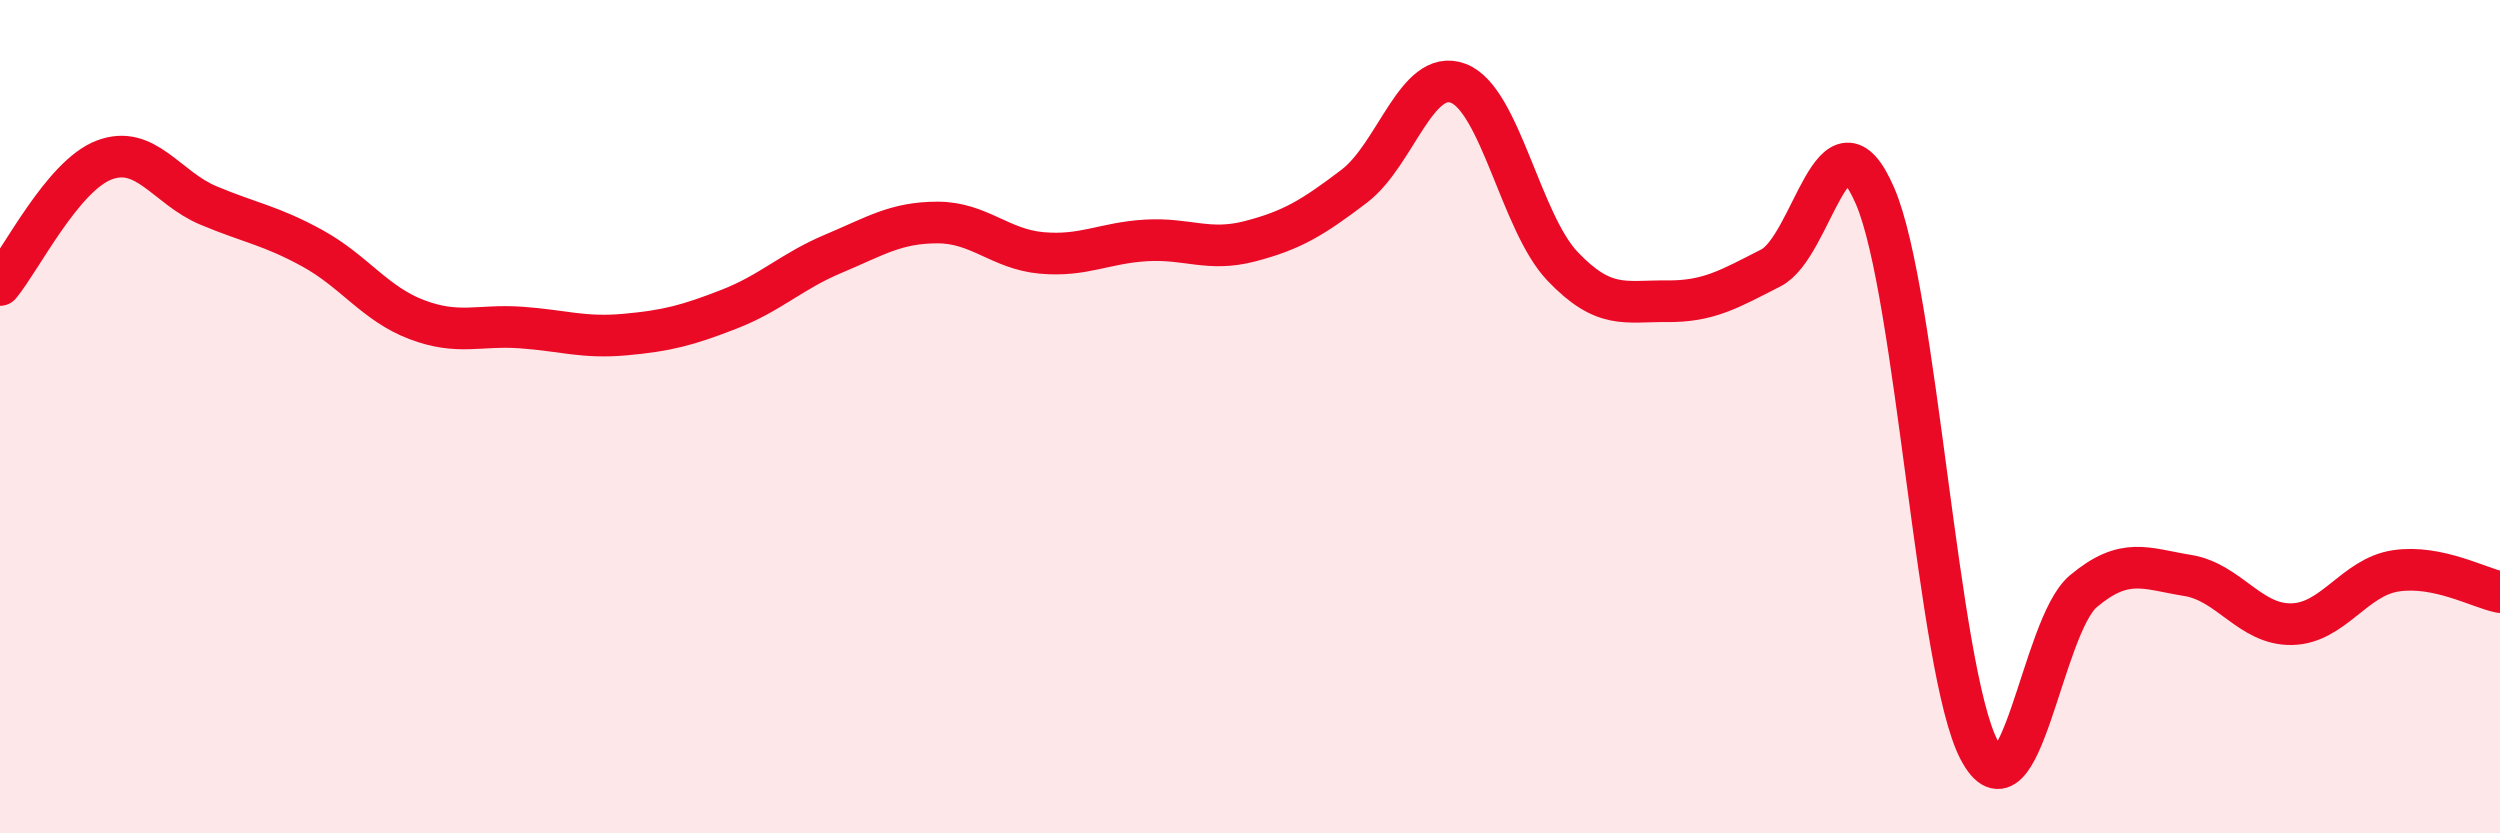
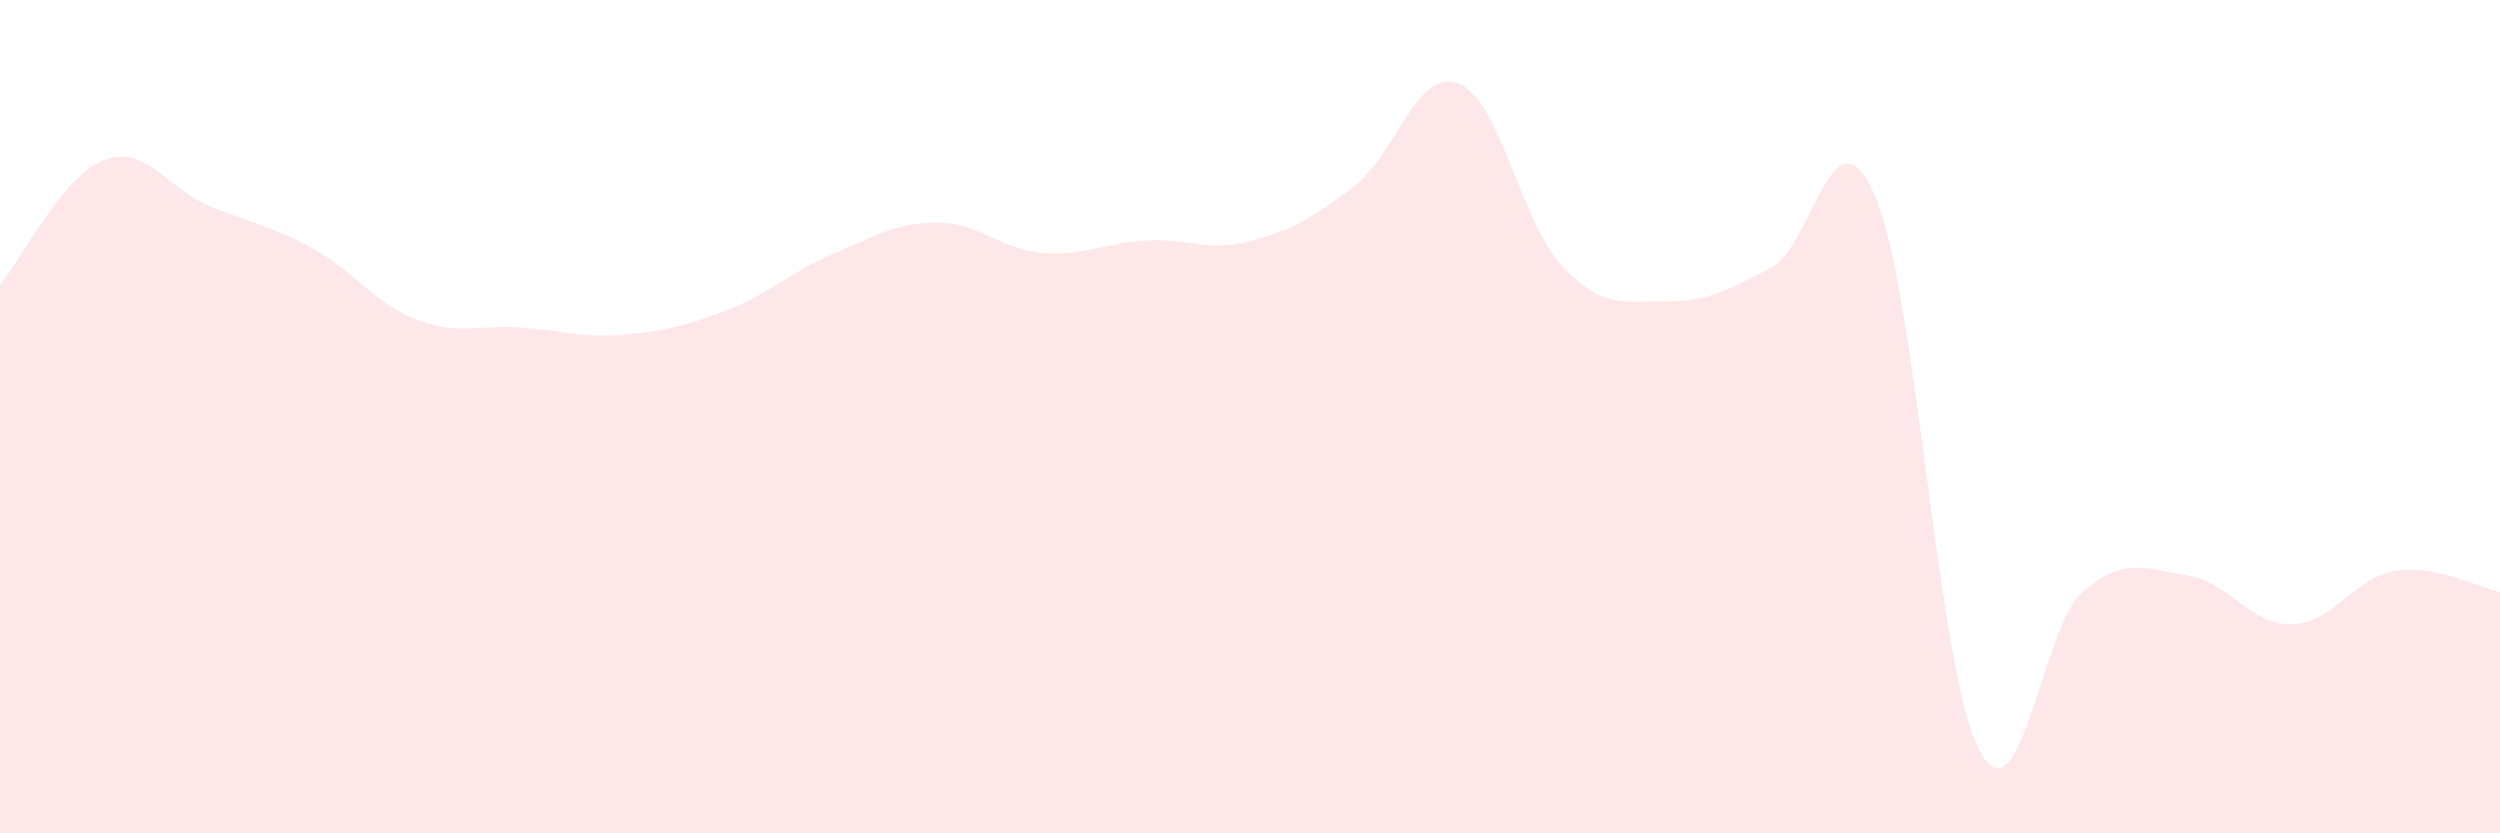
<svg xmlns="http://www.w3.org/2000/svg" width="60" height="20" viewBox="0 0 60 20">
  <path d="M 0,6.84 C 0.5,6.24 1.5,4.22 2.5,3.84 C 3.5,3.46 4,4.51 5,4.93 C 6,5.35 6.5,5.41 7.5,5.96 C 8.5,6.51 9,7.29 10,7.67 C 11,8.05 11.5,7.79 12.5,7.86 C 13.5,7.93 14,8.12 15,8.03 C 16,7.94 16.5,7.81 17.5,7.42 C 18.5,7.03 19,6.51 20,6.09 C 21,5.67 21.5,5.34 22.5,5.34 C 23.5,5.34 24,5.98 25,6.07 C 26,6.16 26.5,5.83 27.5,5.77 C 28.5,5.71 29,6.05 30,5.79 C 31,5.53 31.5,5.23 32.5,4.47 C 33.5,3.71 34,1.62 35,2 C 36,2.38 36.5,5.34 37.5,6.39 C 38.5,7.44 39,7.22 40,7.23 C 41,7.24 41.5,6.94 42.5,6.43 C 43.5,5.92 44,2.39 45,4.7 C 46,7.01 46.5,16.1 47.5,18 C 48.5,19.9 49,15.03 50,14.19 C 51,13.35 51.5,13.65 52.5,13.81 C 53.5,13.97 54,15 55,14.98 C 56,14.96 56.5,13.85 57.5,13.7 C 58.5,13.55 59.5,14.11 60,14.21L60 20L0 20Z" fill="#EB0A25" opacity="0.1" stroke-linecap="round" stroke-linejoin="round" />
-   <path d="M 0,6.84 C 0.5,6.24 1.5,4.22 2.5,3.84 C 3.5,3.46 4,4.51 5,4.93 C 6,5.35 6.5,5.41 7.5,5.96 C 8.5,6.51 9,7.29 10,7.67 C 11,8.05 11.5,7.79 12.5,7.86 C 13.5,7.93 14,8.12 15,8.03 C 16,7.94 16.5,7.81 17.5,7.42 C 18.5,7.03 19,6.51 20,6.09 C 21,5.67 21.5,5.34 22.5,5.34 C 23.5,5.34 24,5.98 25,6.07 C 26,6.16 26.5,5.83 27.5,5.77 C 28.5,5.71 29,6.05 30,5.79 C 31,5.53 31.5,5.23 32.5,4.47 C 33.5,3.71 34,1.62 35,2 C 36,2.38 36.5,5.34 37.5,6.39 C 38.5,7.44 39,7.22 40,7.23 C 41,7.24 41.5,6.94 42.5,6.43 C 43.5,5.92 44,2.39 45,4.7 C 46,7.01 46.5,16.1 47.5,18 C 48.5,19.9 49,15.03 50,14.19 C 51,13.35 51.5,13.65 52.5,13.81 C 53.5,13.97 54,15 55,14.98 C 56,14.96 56.5,13.85 57.5,13.7 C 58.5,13.55 59.5,14.11 60,14.21" stroke="#EB0A25" stroke-width="1" fill="none" stroke-linecap="round" stroke-linejoin="round" />
</svg>